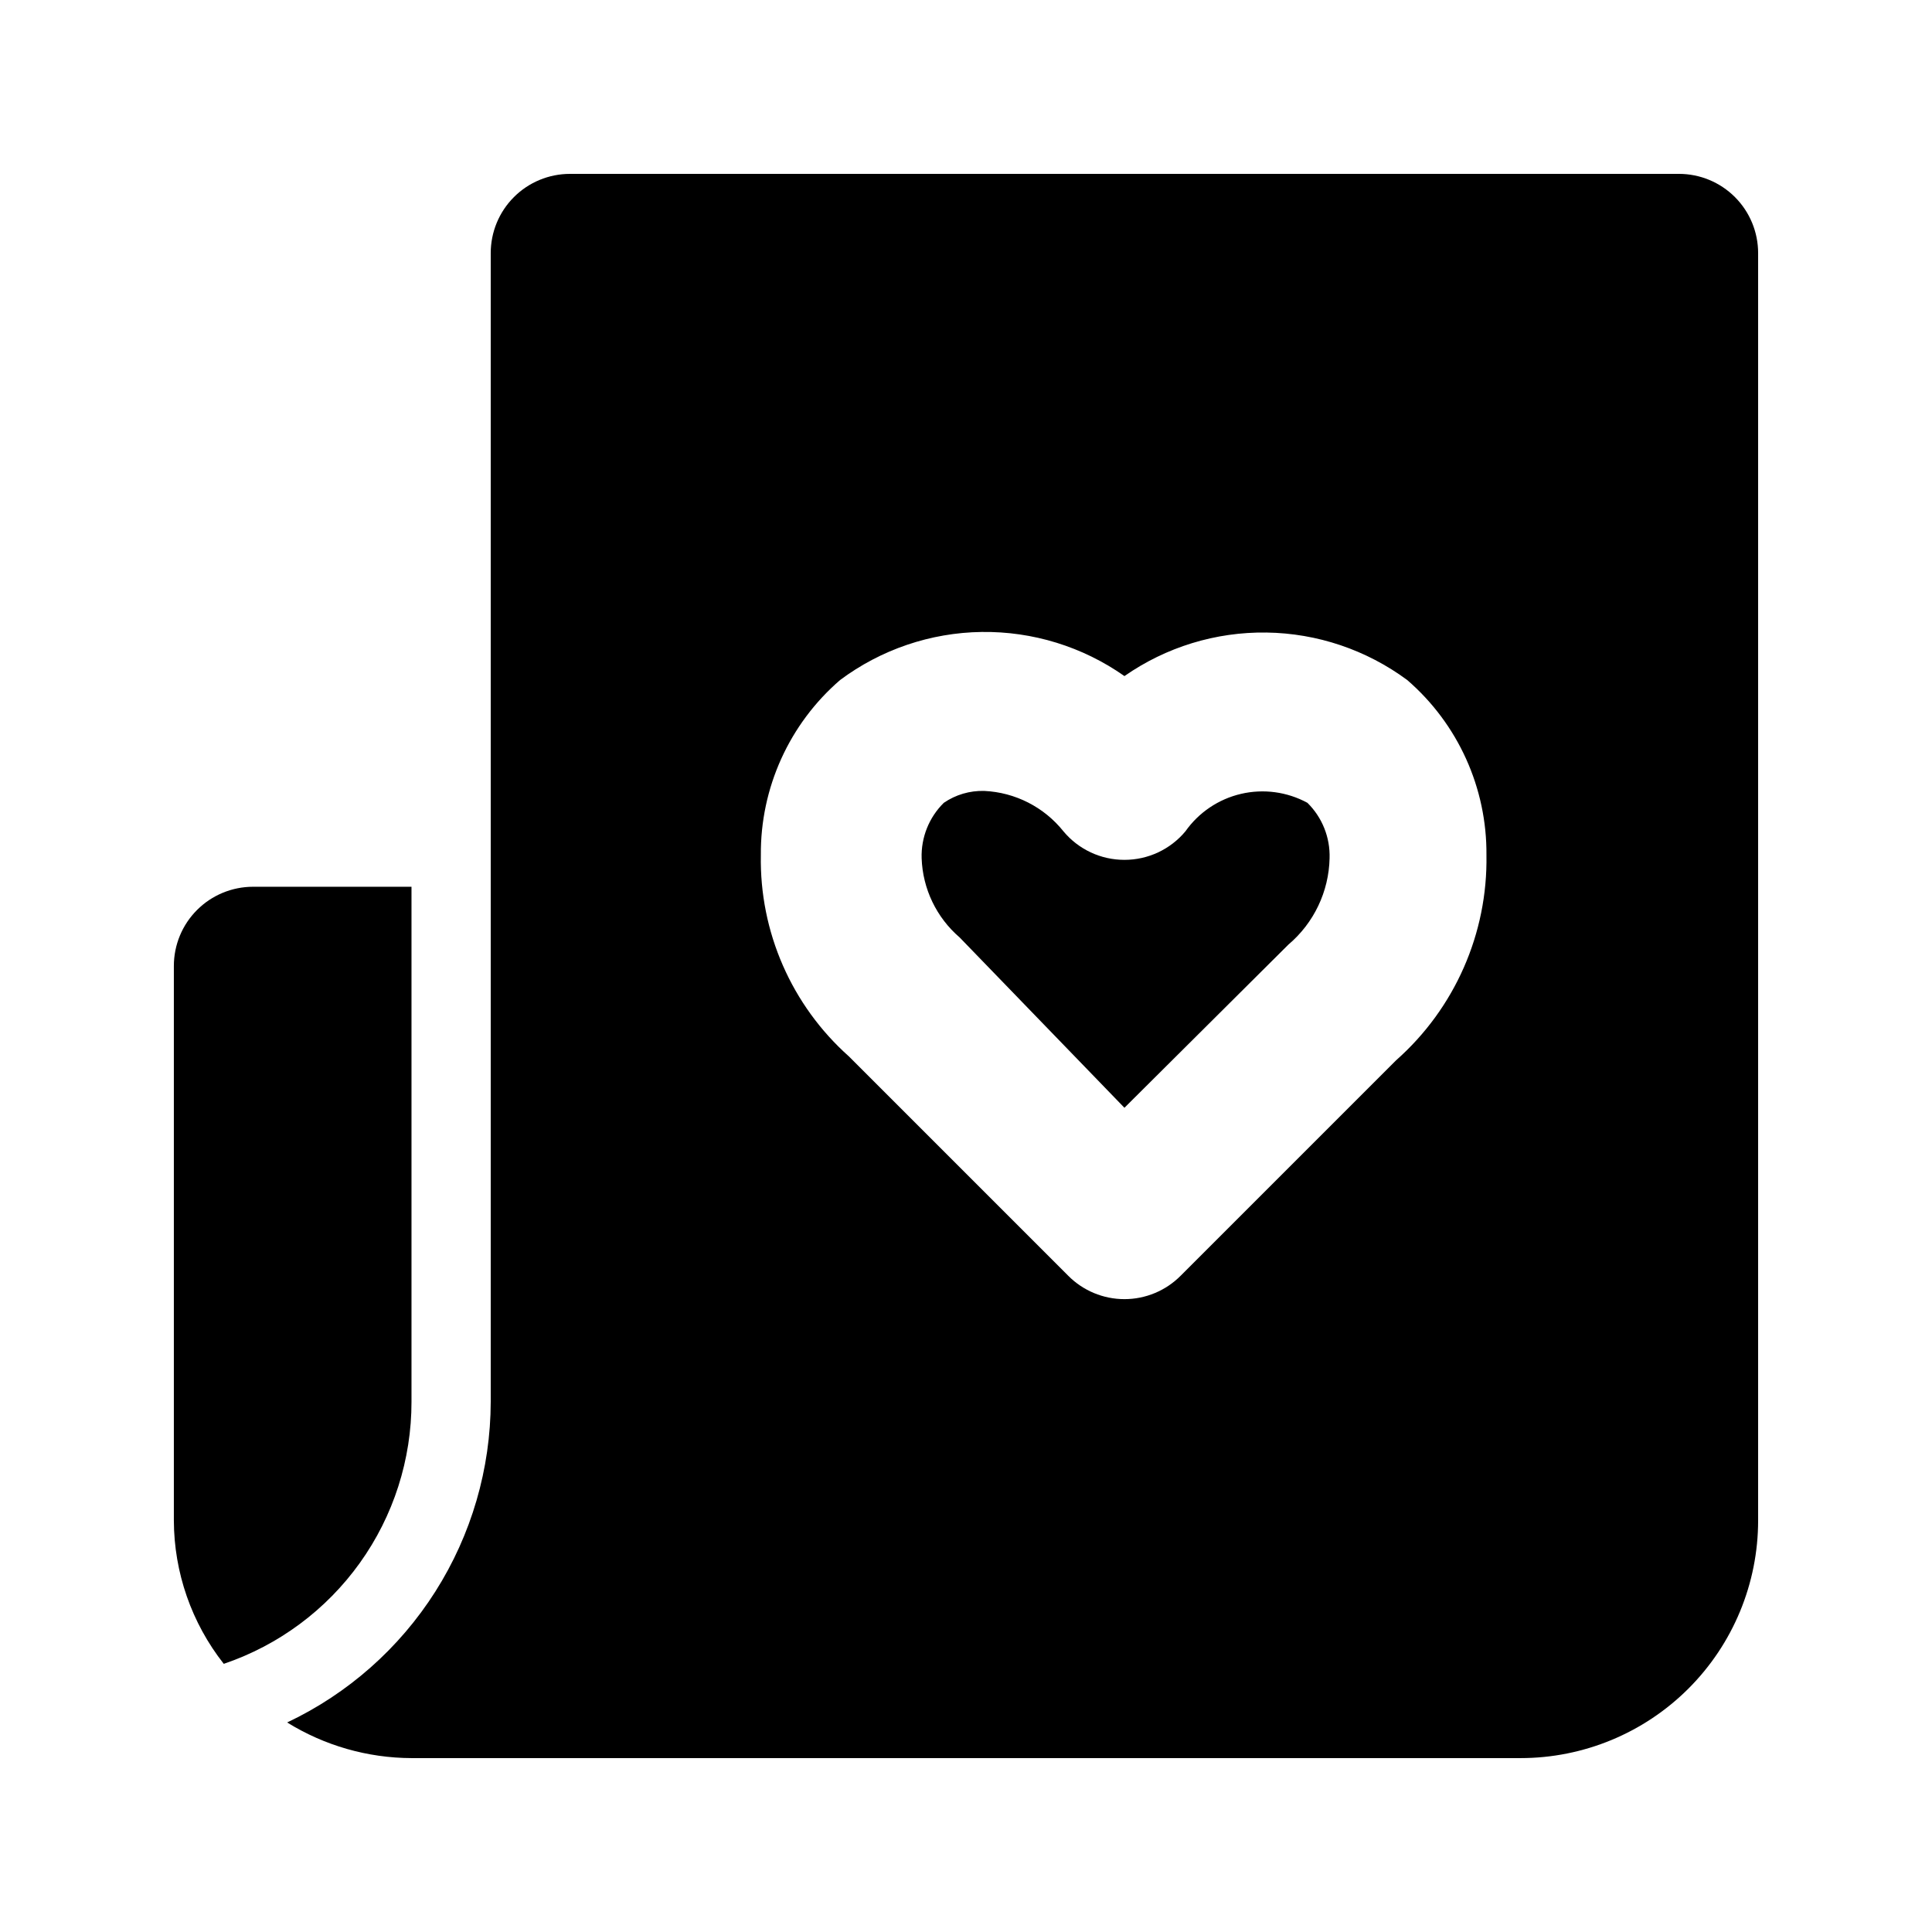
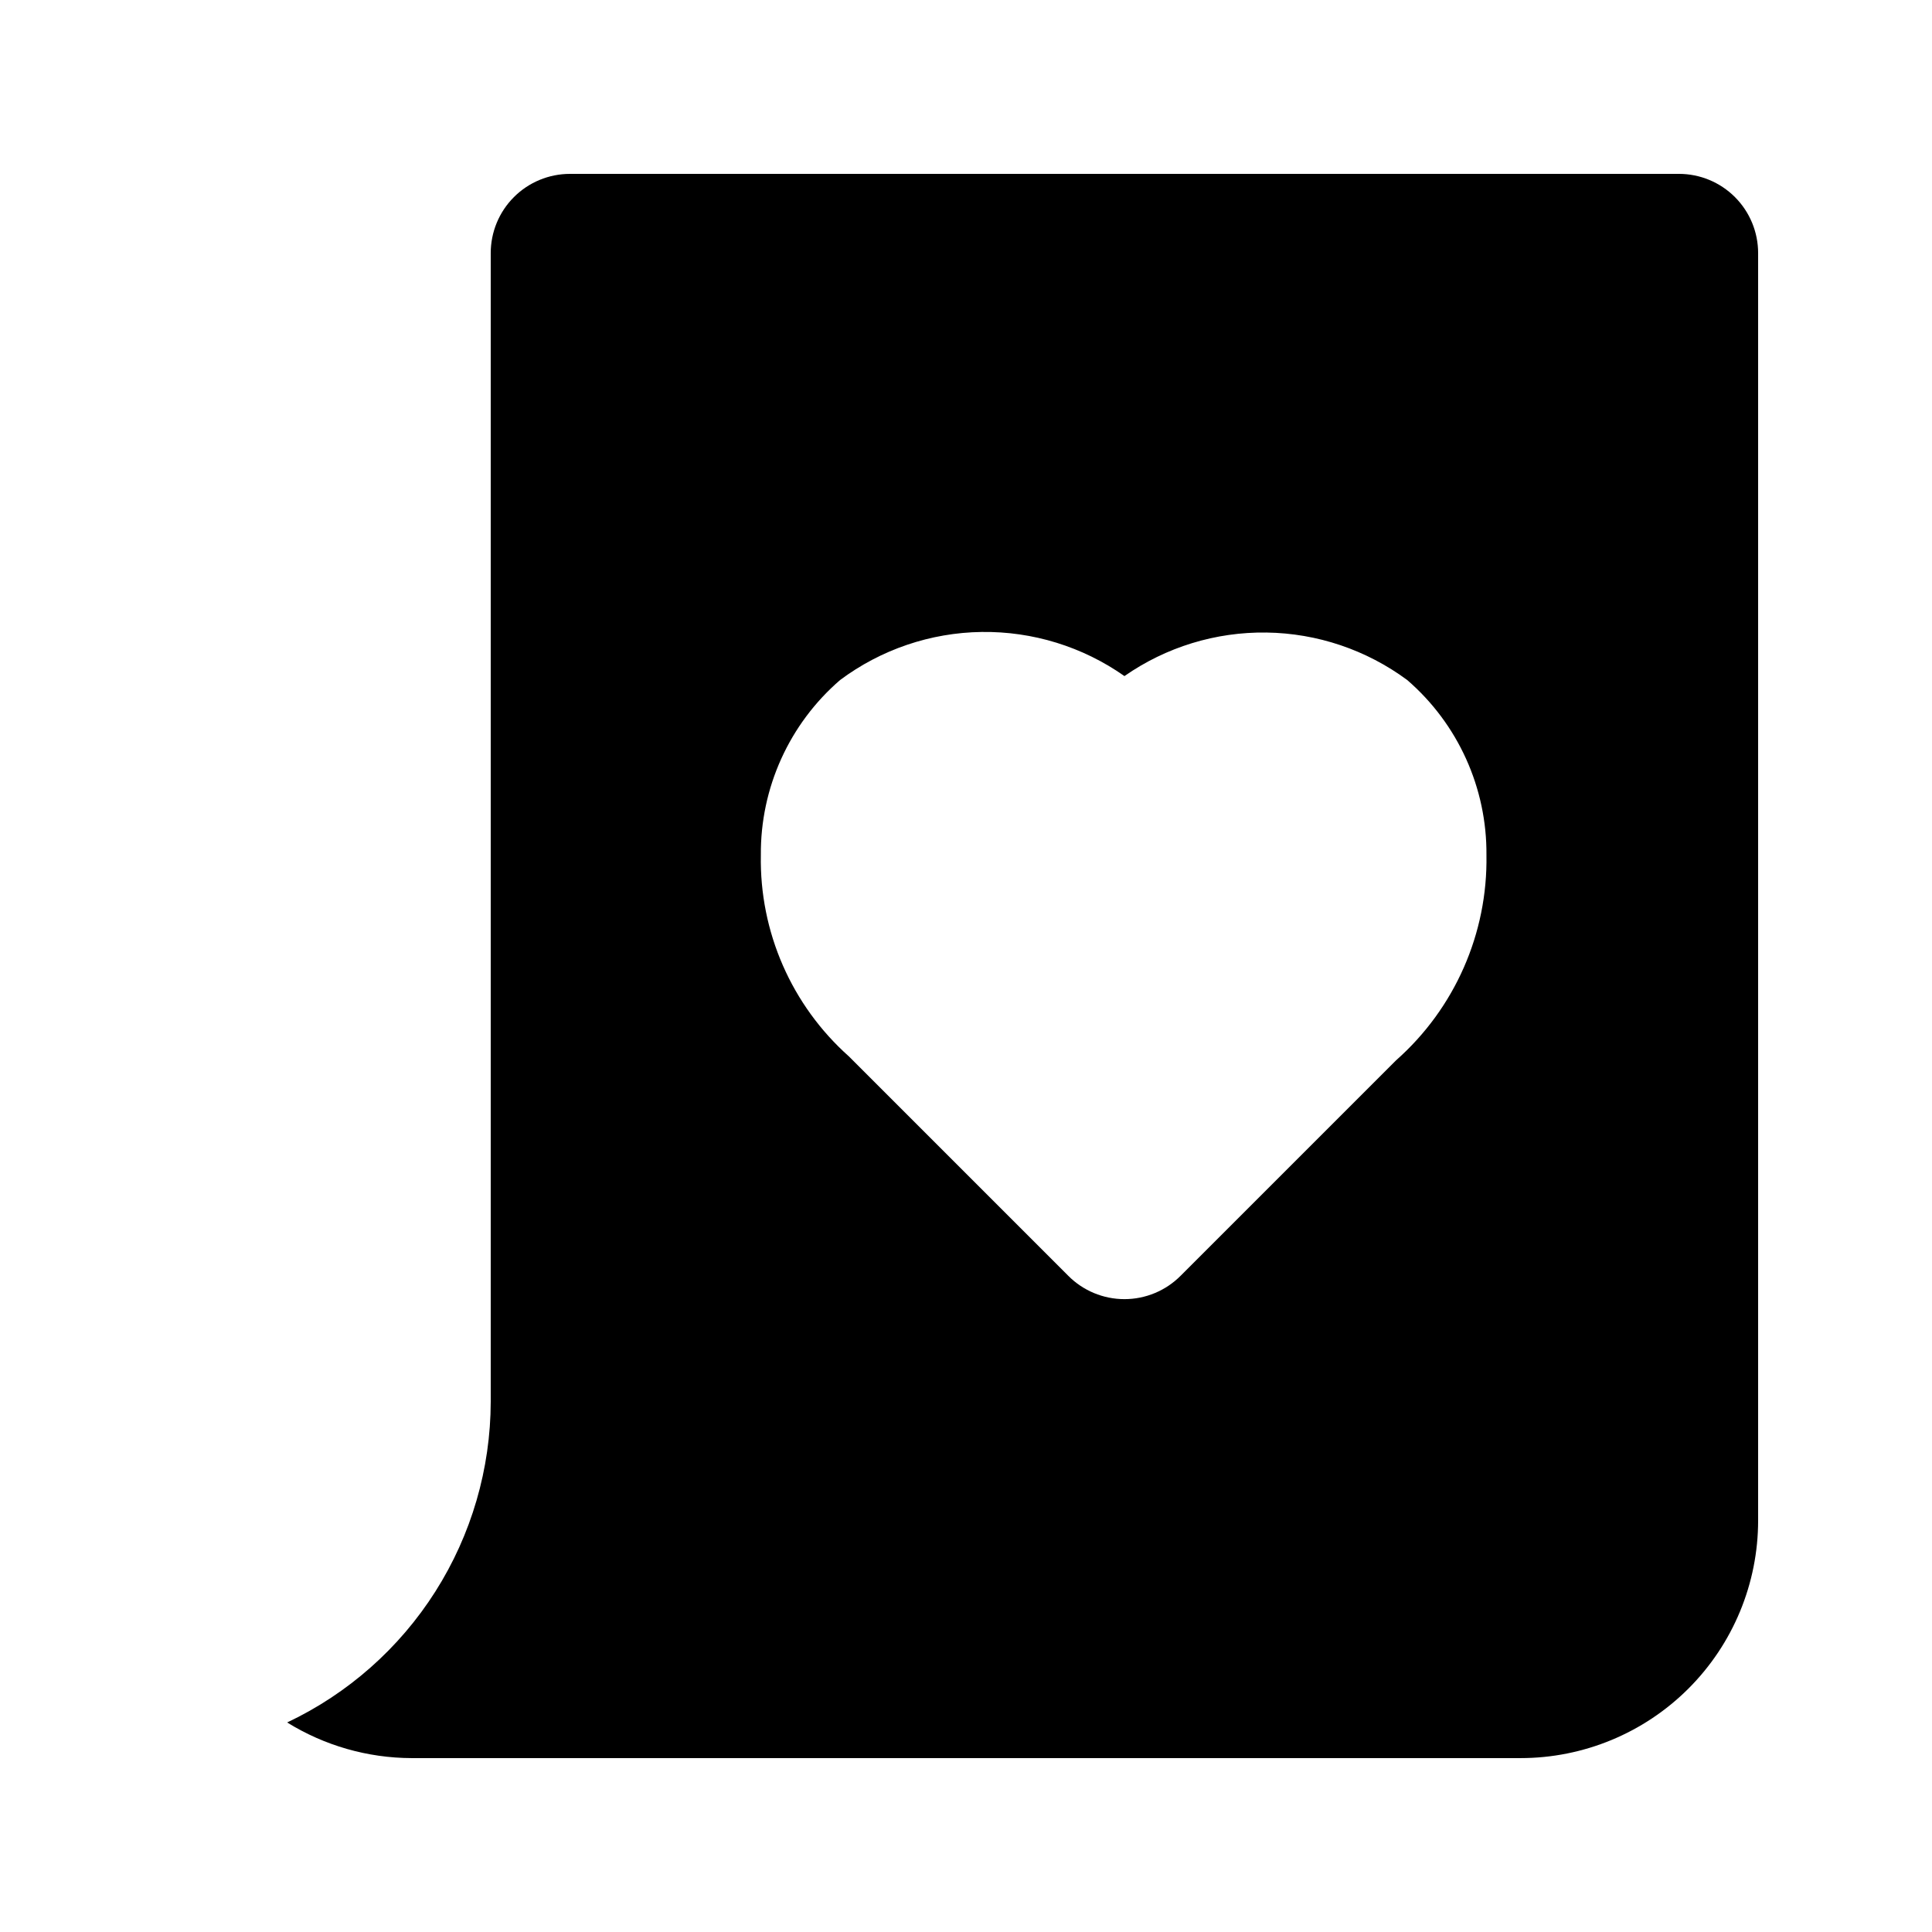
<svg xmlns="http://www.w3.org/2000/svg" fill="#000000" width="800px" height="800px" version="1.1" viewBox="144 144 512 512">
  <g>
-     <path d="m458.15 364.31c-3.996 4.797-9.922 7.566-16.164 7.559-6.246 0.008-12.168-2.762-16.164-7.559-5.133-6.426-12.781-10.328-20.992-10.707-3.812-0.105-7.562 0.996-10.707 3.148-3.926 3.863-6.055 9.191-5.879 14.695 0.277 8.098 3.93 15.711 10.078 20.992l43.664 45.133 43.453-43.242c6.746-5.711 10.723-14.043 10.914-22.883 0.176-5.504-1.953-10.832-5.879-14.695-5.379-2.918-11.641-3.762-17.598-2.367-5.961 1.391-11.199 4.926-14.727 9.926z" />
-     <path d="m253.05 515.45v-136.45h-41.984c-5.566 0-10.906 2.211-14.844 6.148-3.938 3.934-6.148 9.273-6.148 14.844v146.95-0.004c0.039 13.789 4.695 27.164 13.227 37.996 14.52-4.918 27.129-14.27 36.055-26.734s13.715-27.418 13.695-42.75z" />
    <path d="m588.93 190.08h-293.89c-5.566 0-10.906 2.211-14.844 6.148s-6.148 9.277-6.148 14.844v304.38c-0.035 17.824-5.121 35.27-14.672 50.32-9.547 15.047-23.168 27.078-39.277 34.699 9.898 6.137 21.309 9.406 32.957 9.445h293.89c16.703 0 32.723-6.633 44.531-18.445 11.812-11.809 18.445-27.828 18.445-44.531v-335.87c0-5.566-2.211-10.906-6.148-14.844s-9.273-6.148-14.844-6.148zm-74.941 234.9-57.098 57.098c-3.941 3.973-9.309 6.207-14.902 6.207-5.598 0-10.965-2.234-14.906-6.207l-58.148-58.148c-15.168-13.527-23.68-33-23.301-53.32-0.145-17.793 7.531-34.754 20.992-46.391 10.848-8.094 23.977-12.551 37.512-12.742 13.531-0.188 26.781 3.902 37.852 11.691 11.027-7.691 24.191-11.727 37.637-11.539 13.445 0.188 26.492 4.59 37.305 12.59 13.461 11.637 21.137 28.598 20.992 46.391 0.355 20.75-8.387 40.617-23.934 54.371z" />
  </g>
</svg>